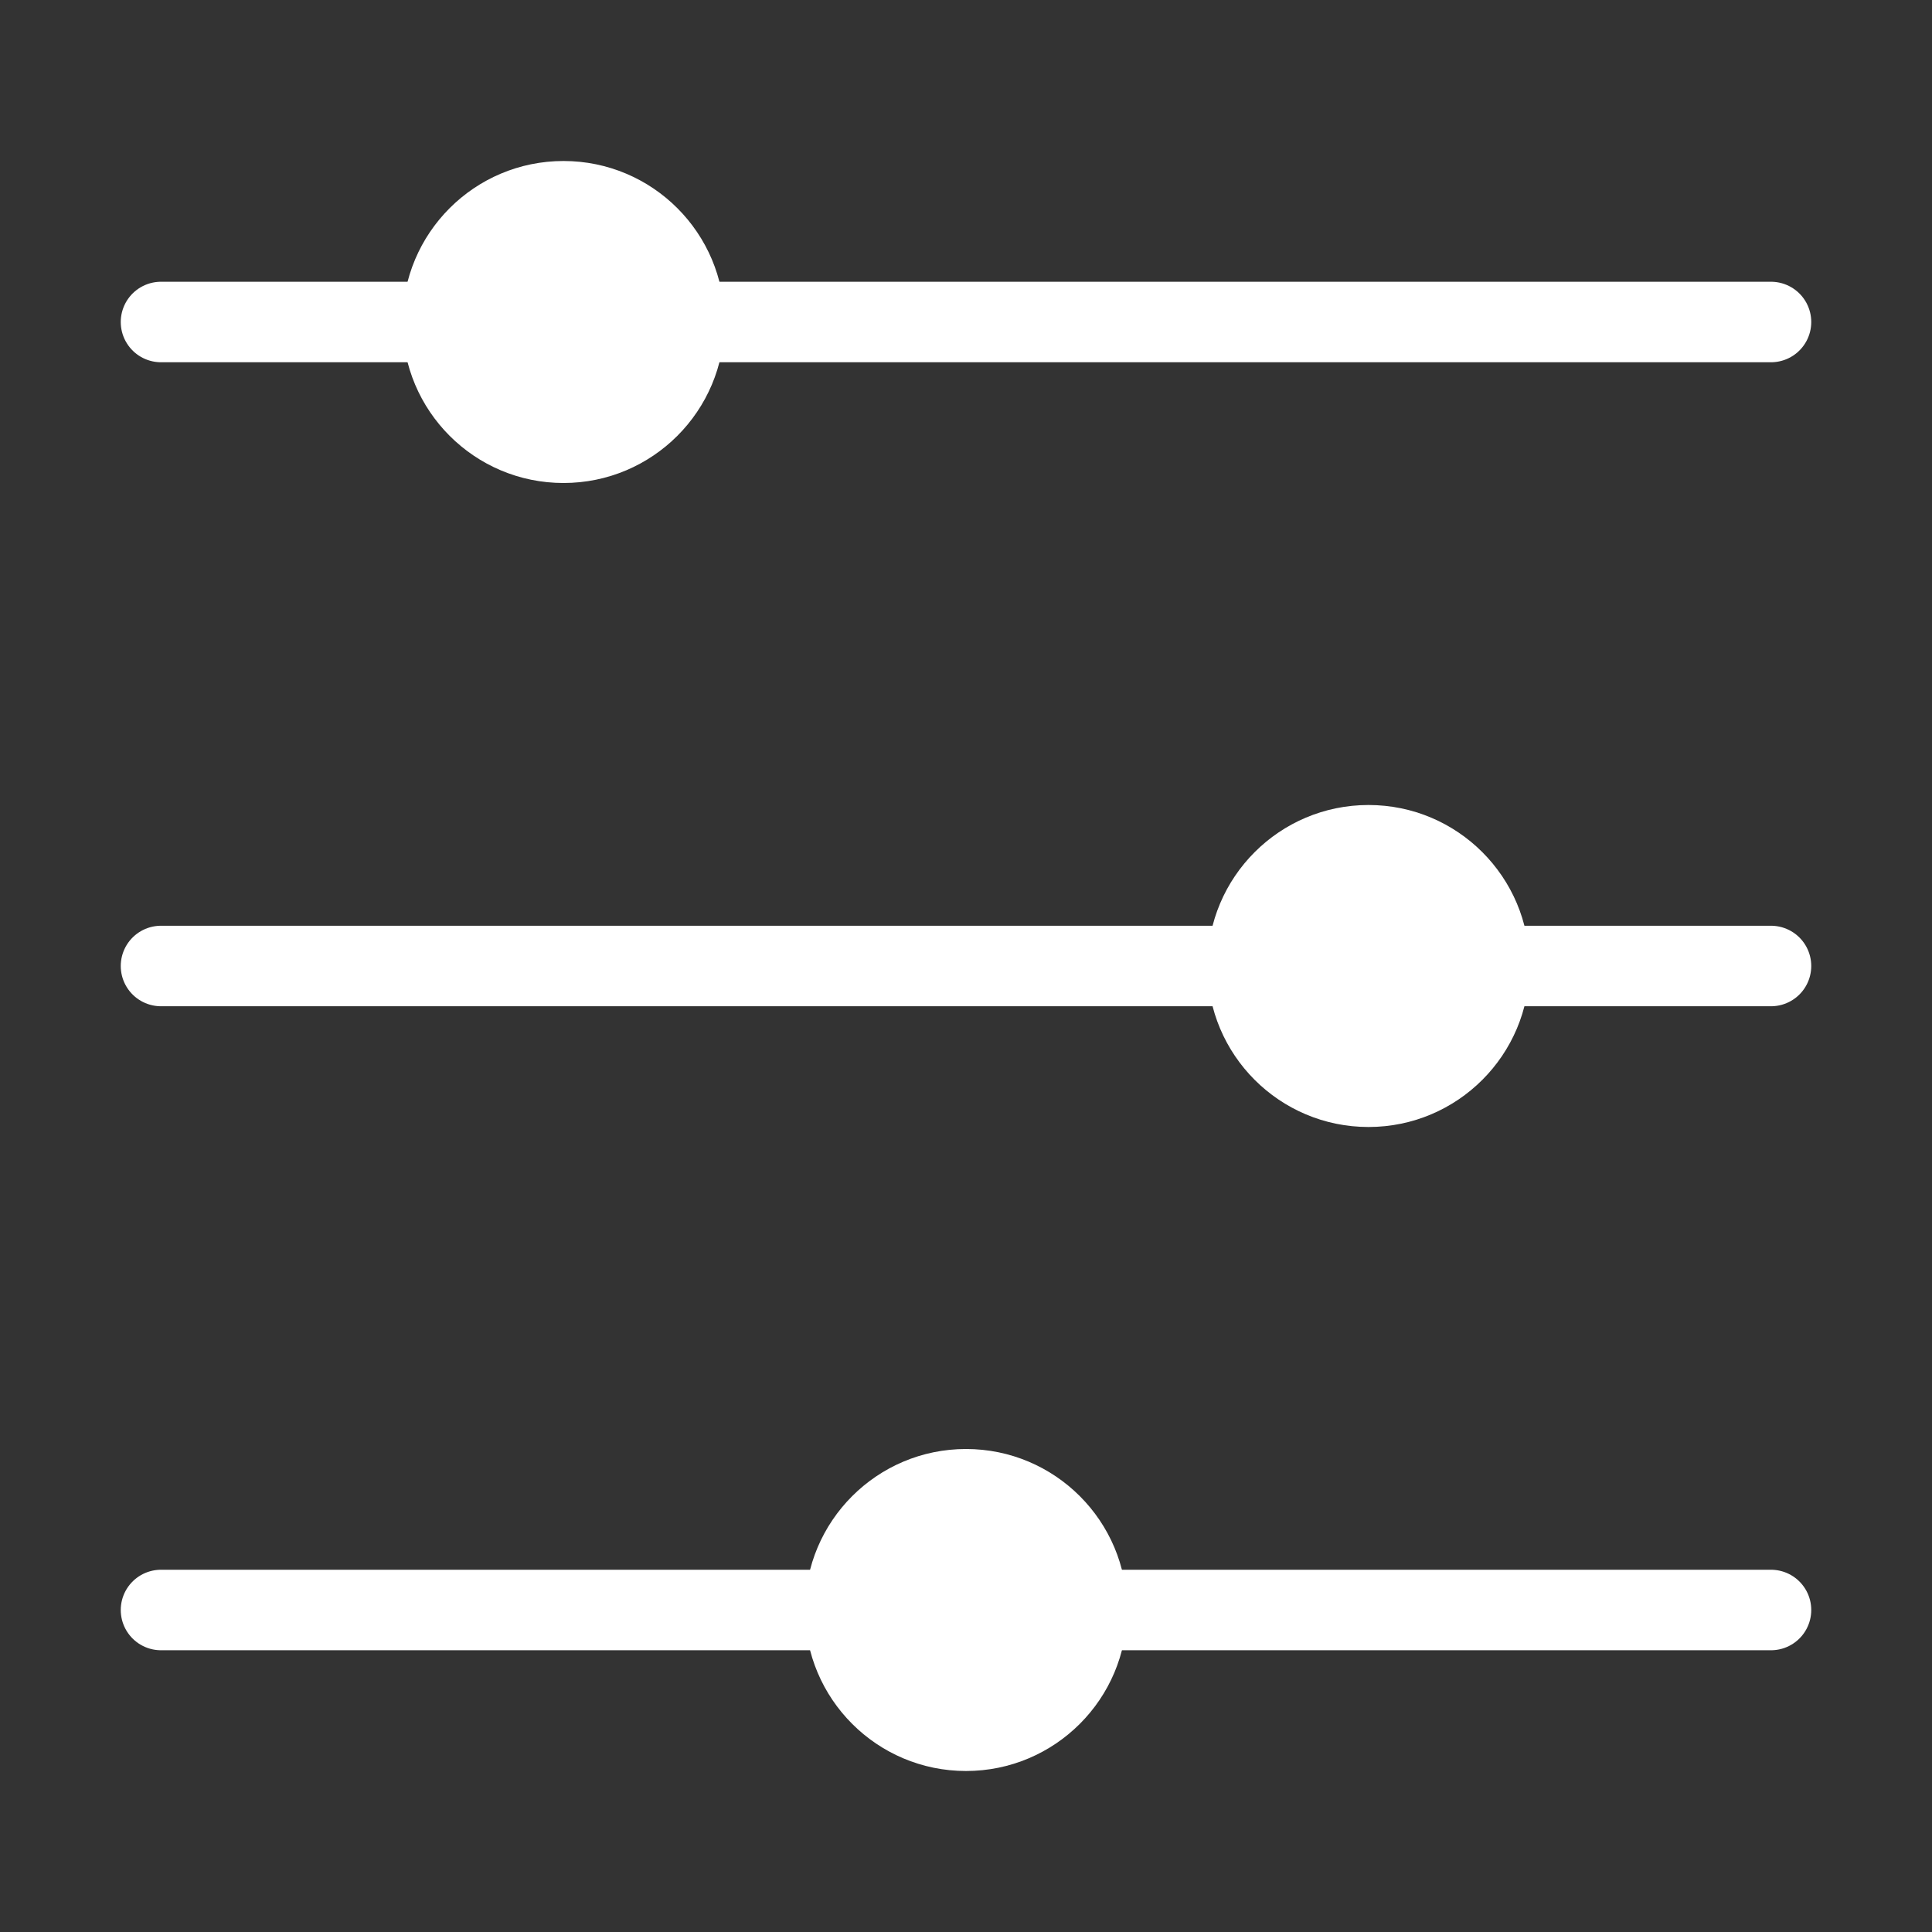
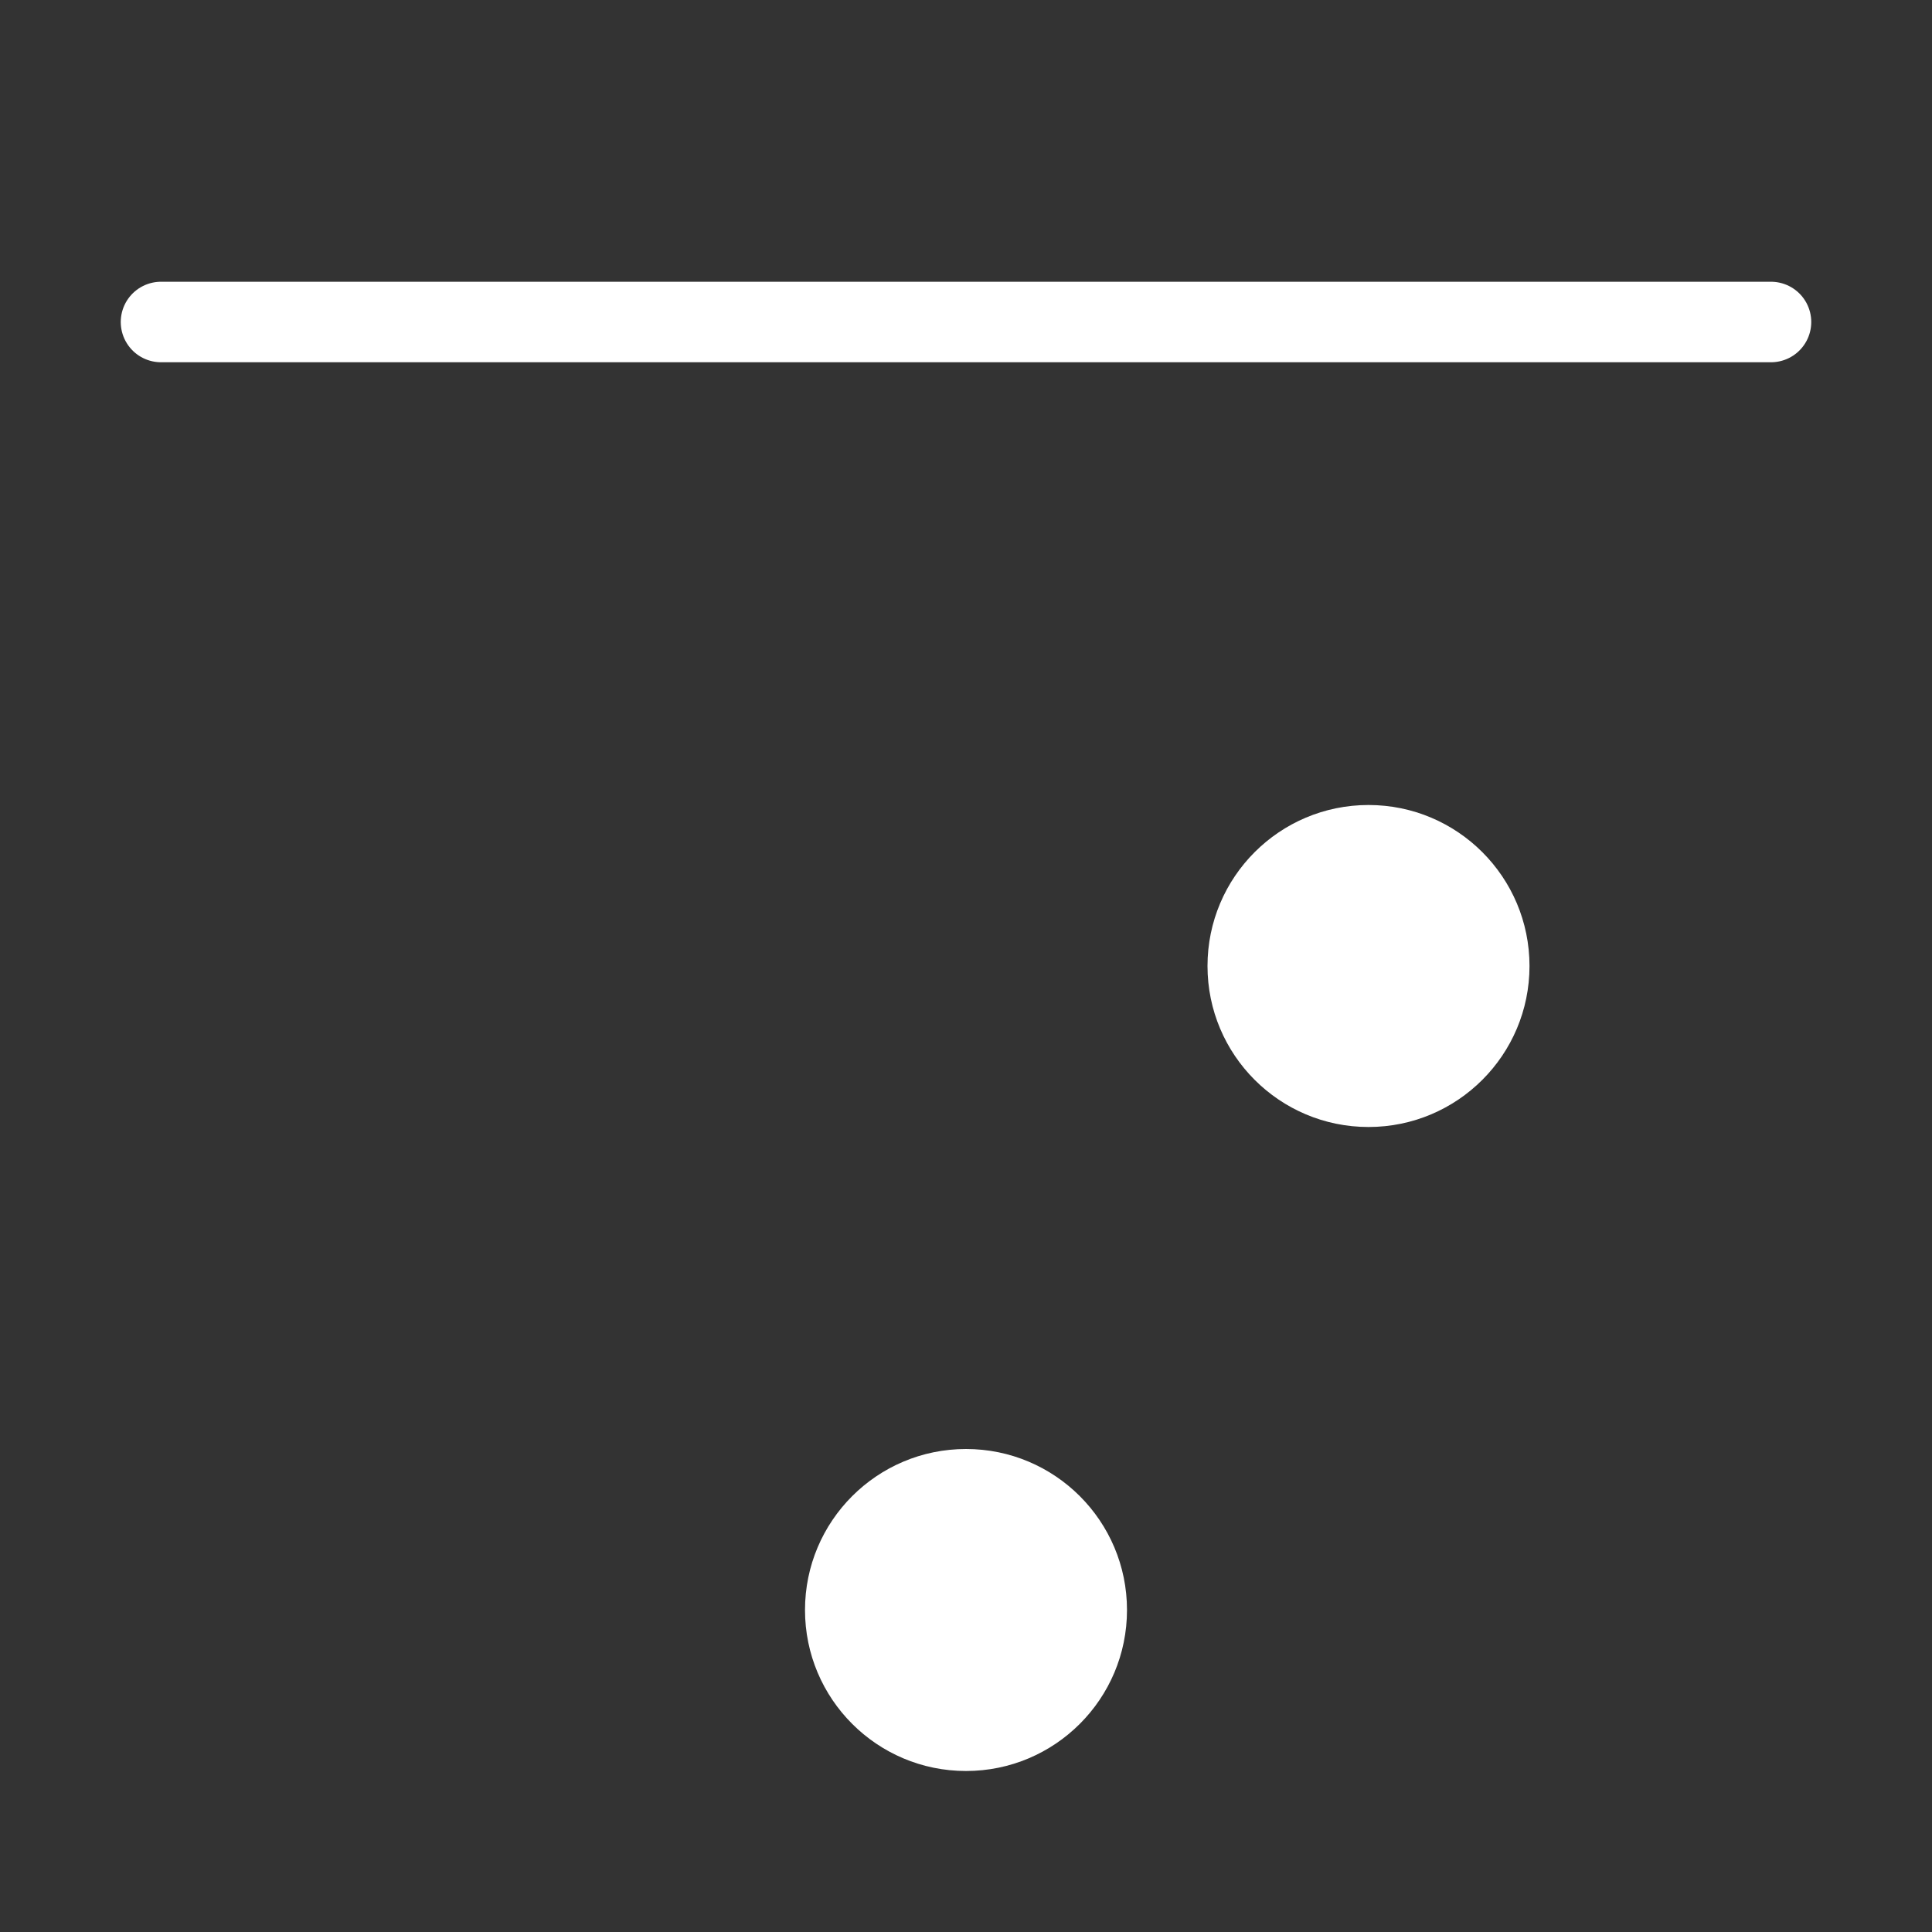
<svg xmlns="http://www.w3.org/2000/svg" width="24px" height="24px" viewBox="0 0 24 24" version="1.1">
  <rect x="0" y="0" width="24" height="24" fill="#333333" stroke="none" />
  <title>ic_filter</title>
  <desc>Created with Sketch.</desc>
  <g id="Page-5" stroke="none" stroke-width="1" fill="none" fill-rule="evenodd">
    <g id="ic_filter">
      <rect id="Rectangle" x="0" y="0" width="24" height="24" />
-       <line x1="22" y1="12" x2="2" y2="12" id="Path-2" stroke="#FFFFFF" stroke-linecap="round" />
-       <line x1="22" y1="20" x2="2" y2="20" id="Path-2-Copy-2" stroke="#FFFFFF" stroke-linecap="round" />
      <line x1="22" y1="4" x2="2" y2="4" id="Path-2-Copy" stroke="#FFFFFF" stroke-linecap="round" />
-       <circle id="Oval" fill="#FFFFFF" cx="7" cy="4" r="2" />
      <circle id="Oval-Copy" fill="#FFFFFF" cx="12" cy="20" r="2" />
      <circle id="Oval-Copy-2" fill="#FFFFFF" cx="17" cy="12" r="2" />
    </g>
  </g>
</svg>